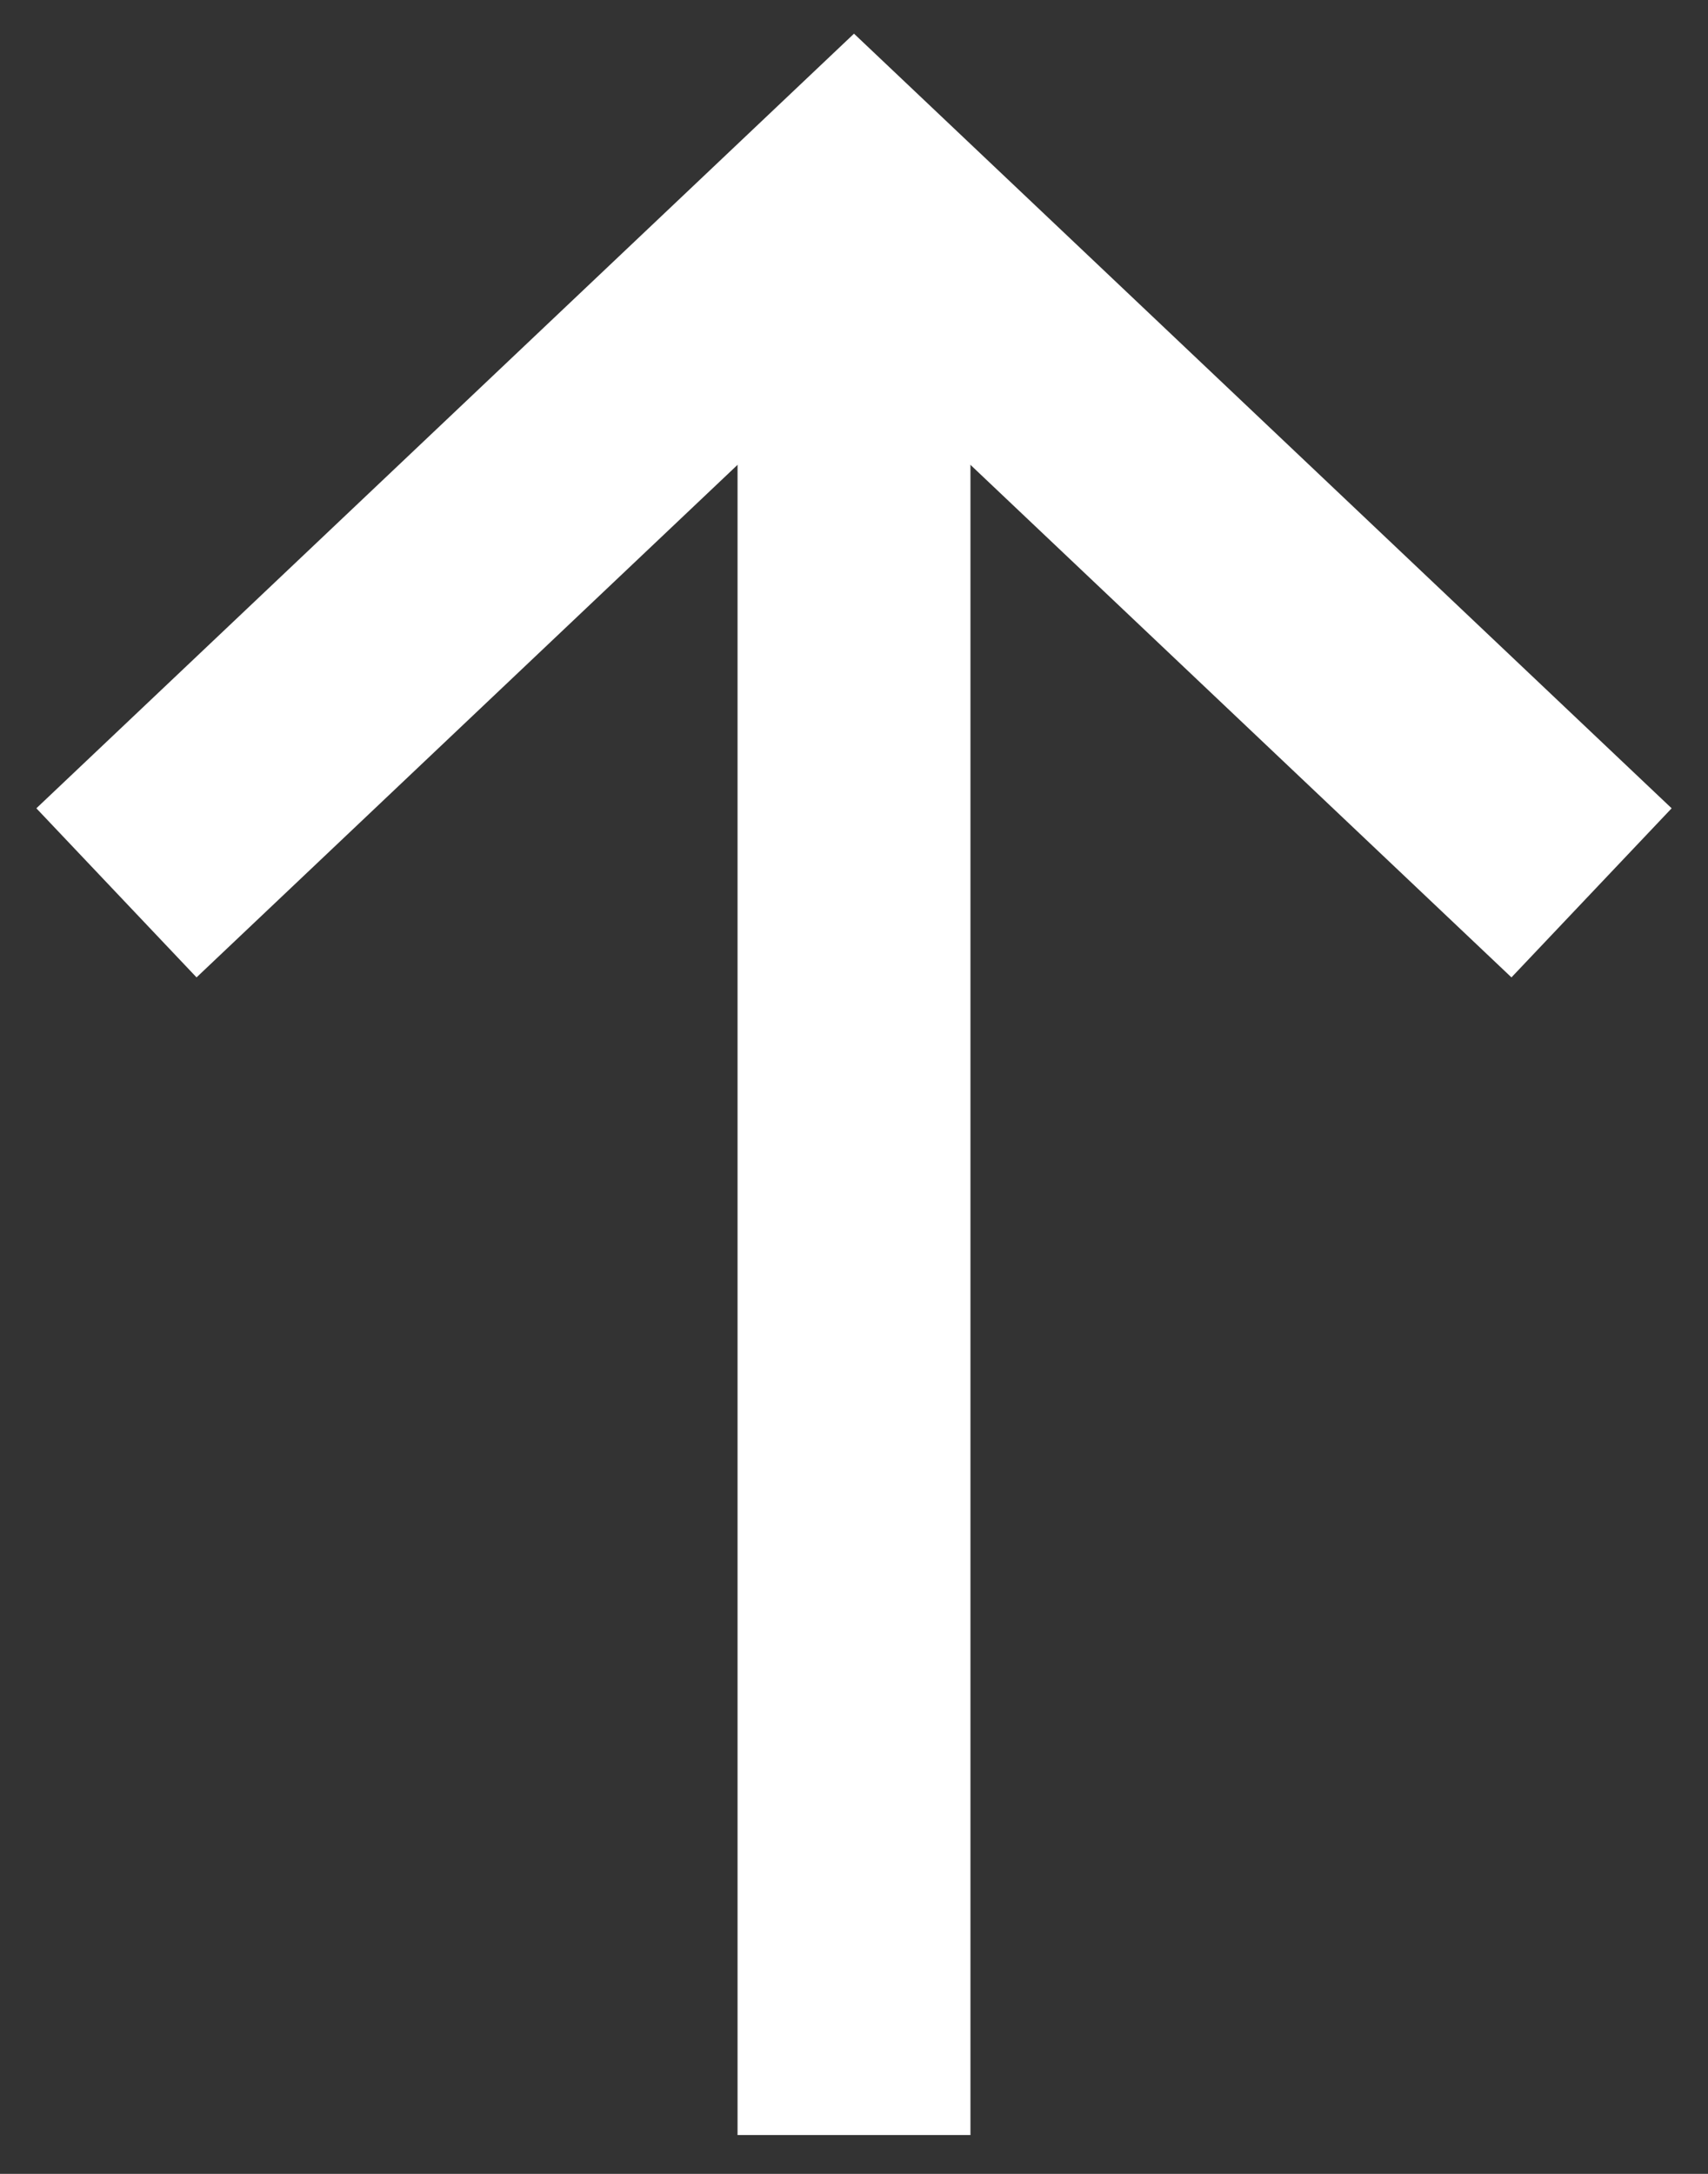
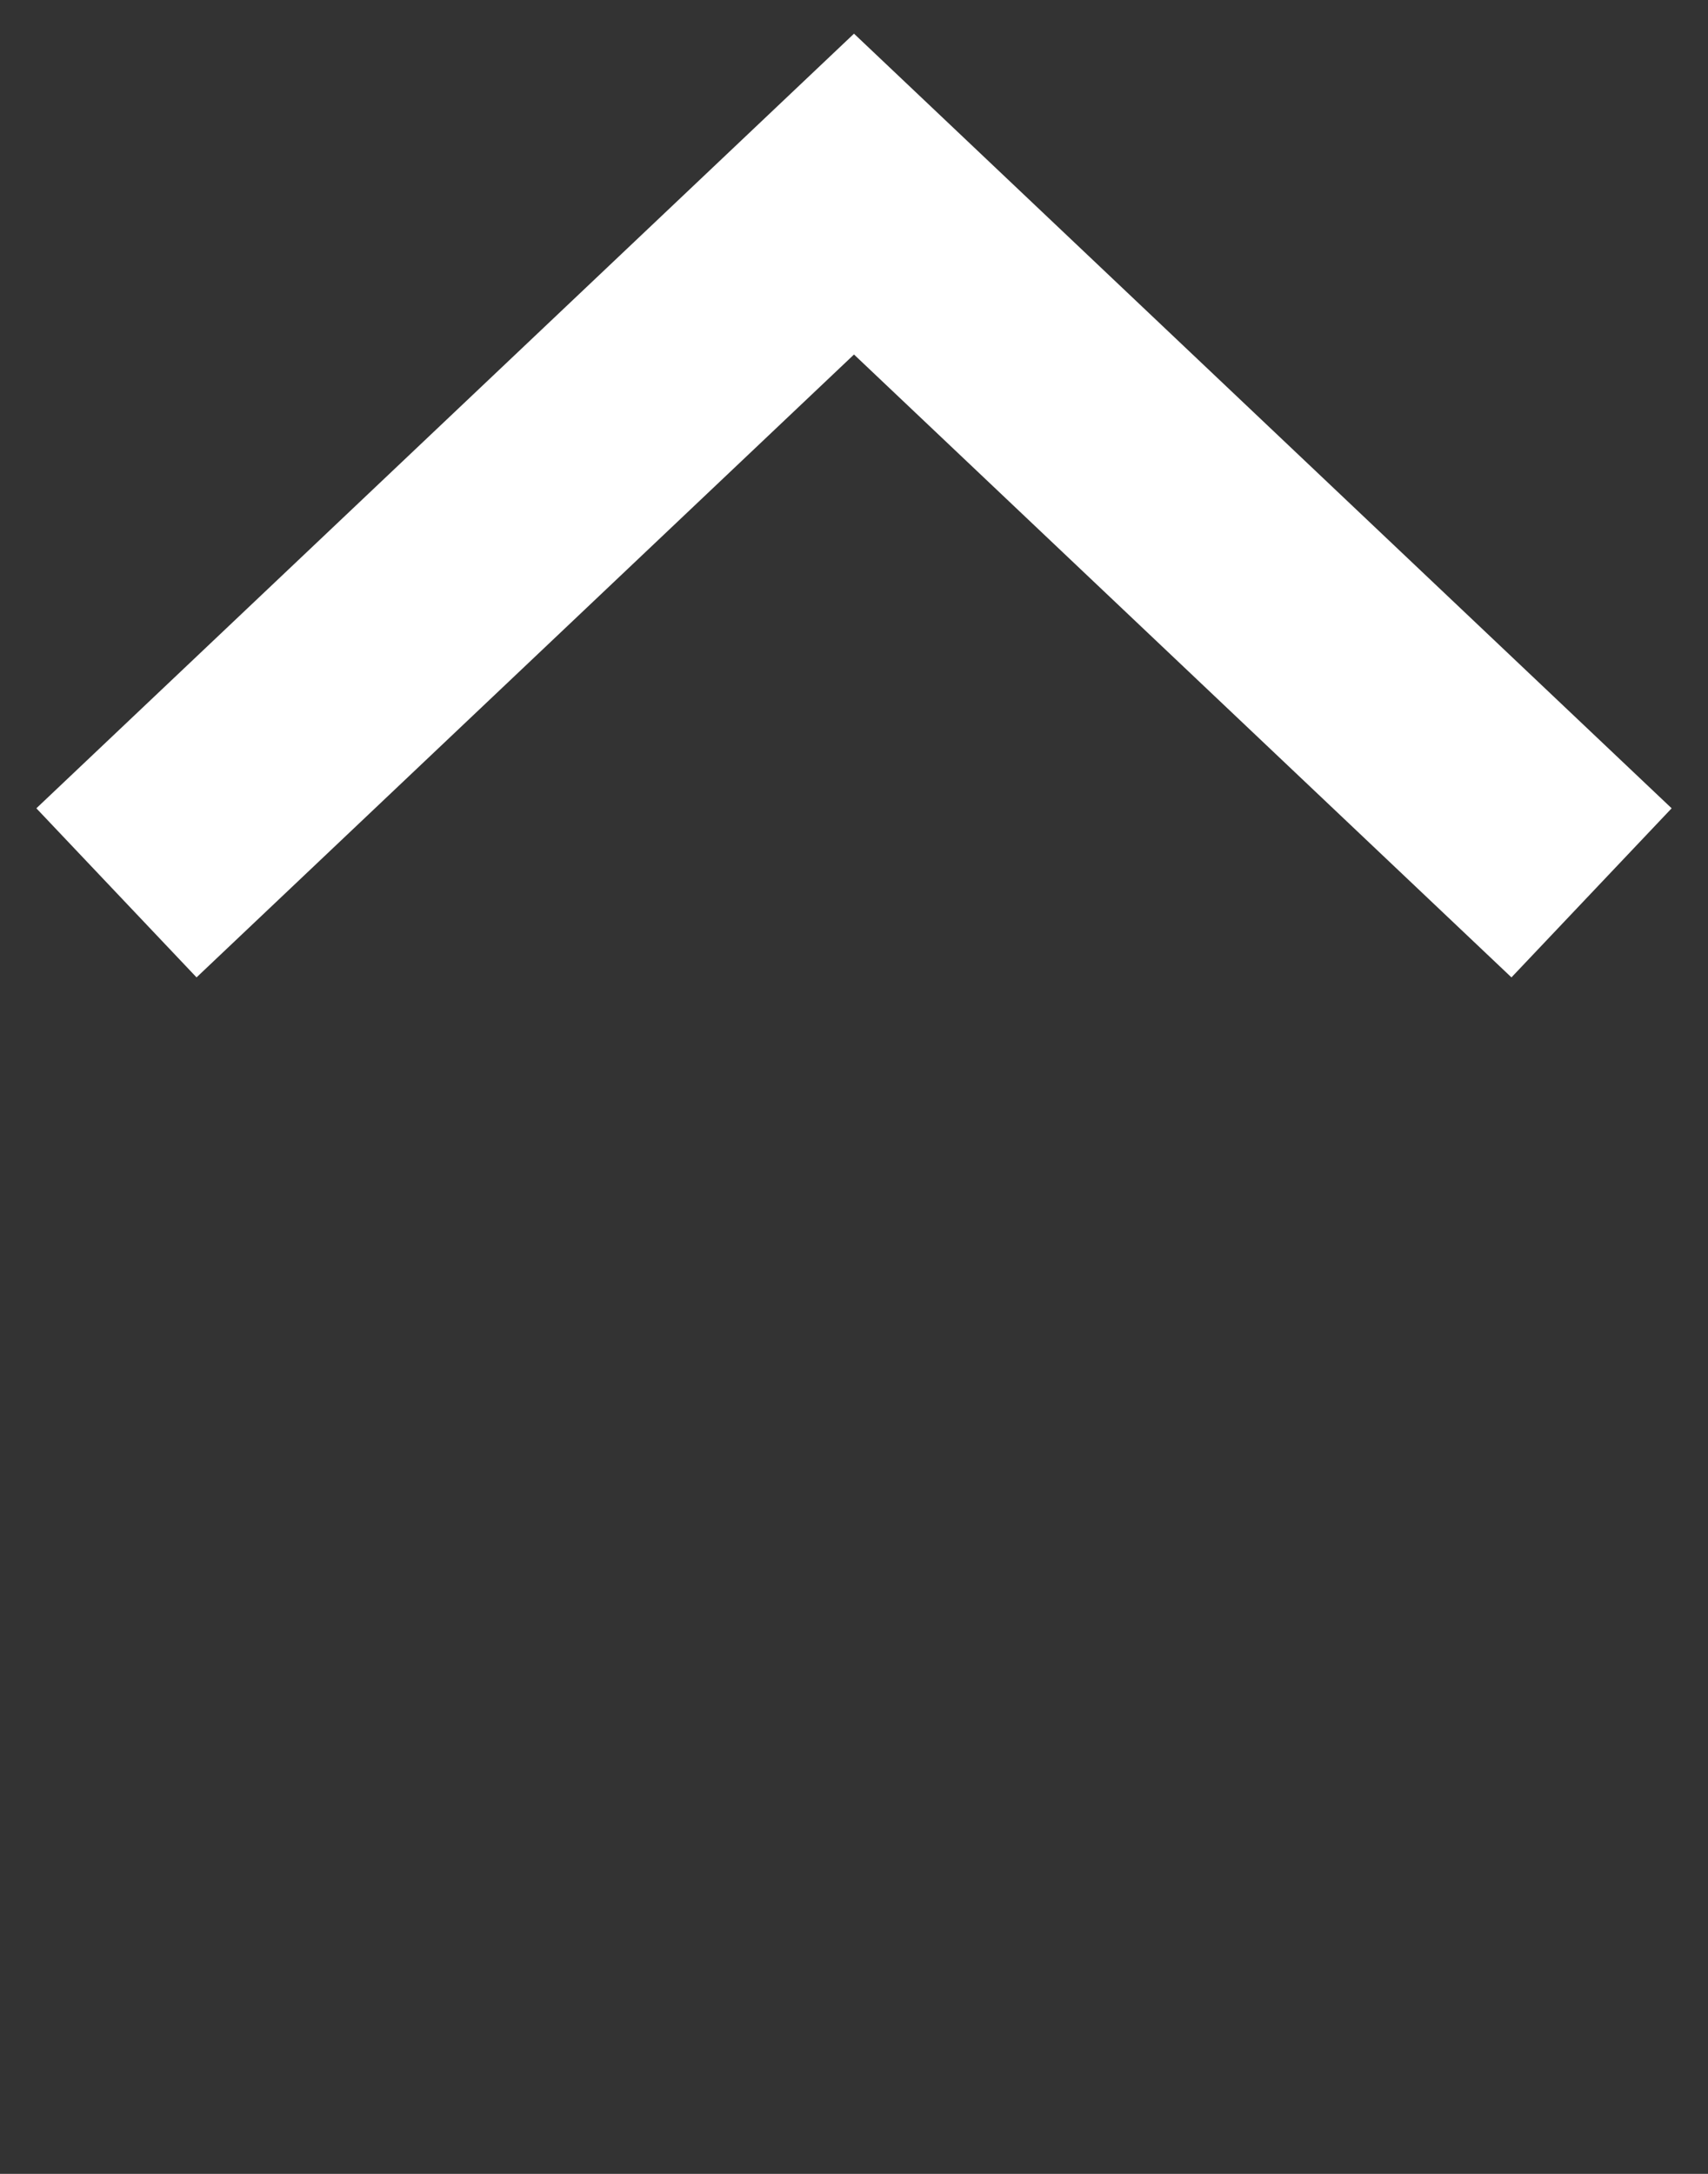
<svg xmlns="http://www.w3.org/2000/svg" width="22px" height="28px" viewBox="0 0 22 28" version="1.1">
  <rect x="0" y="0" width="22" height="28" fill="#333333" stroke="none" />
  <g stroke="none" stroke-width="1" fill="none" fill-rule="evenodd">
    <g transform="translate(-1878, -6158)" stroke="#FFFFFF" stroke-width="3">
      <g transform="translate(1857, 6141)">
        <g transform="translate(32, 32) rotate(-90) translate(-32, -32) translate(19, 22)">
          <polyline points="16.5 0.5 25.5 10 16.5 19.5" />
-           <line x1="25.5" y1="10" x2="0.5" y2="10" />
        </g>
      </g>
    </g>
  </g>
</svg>